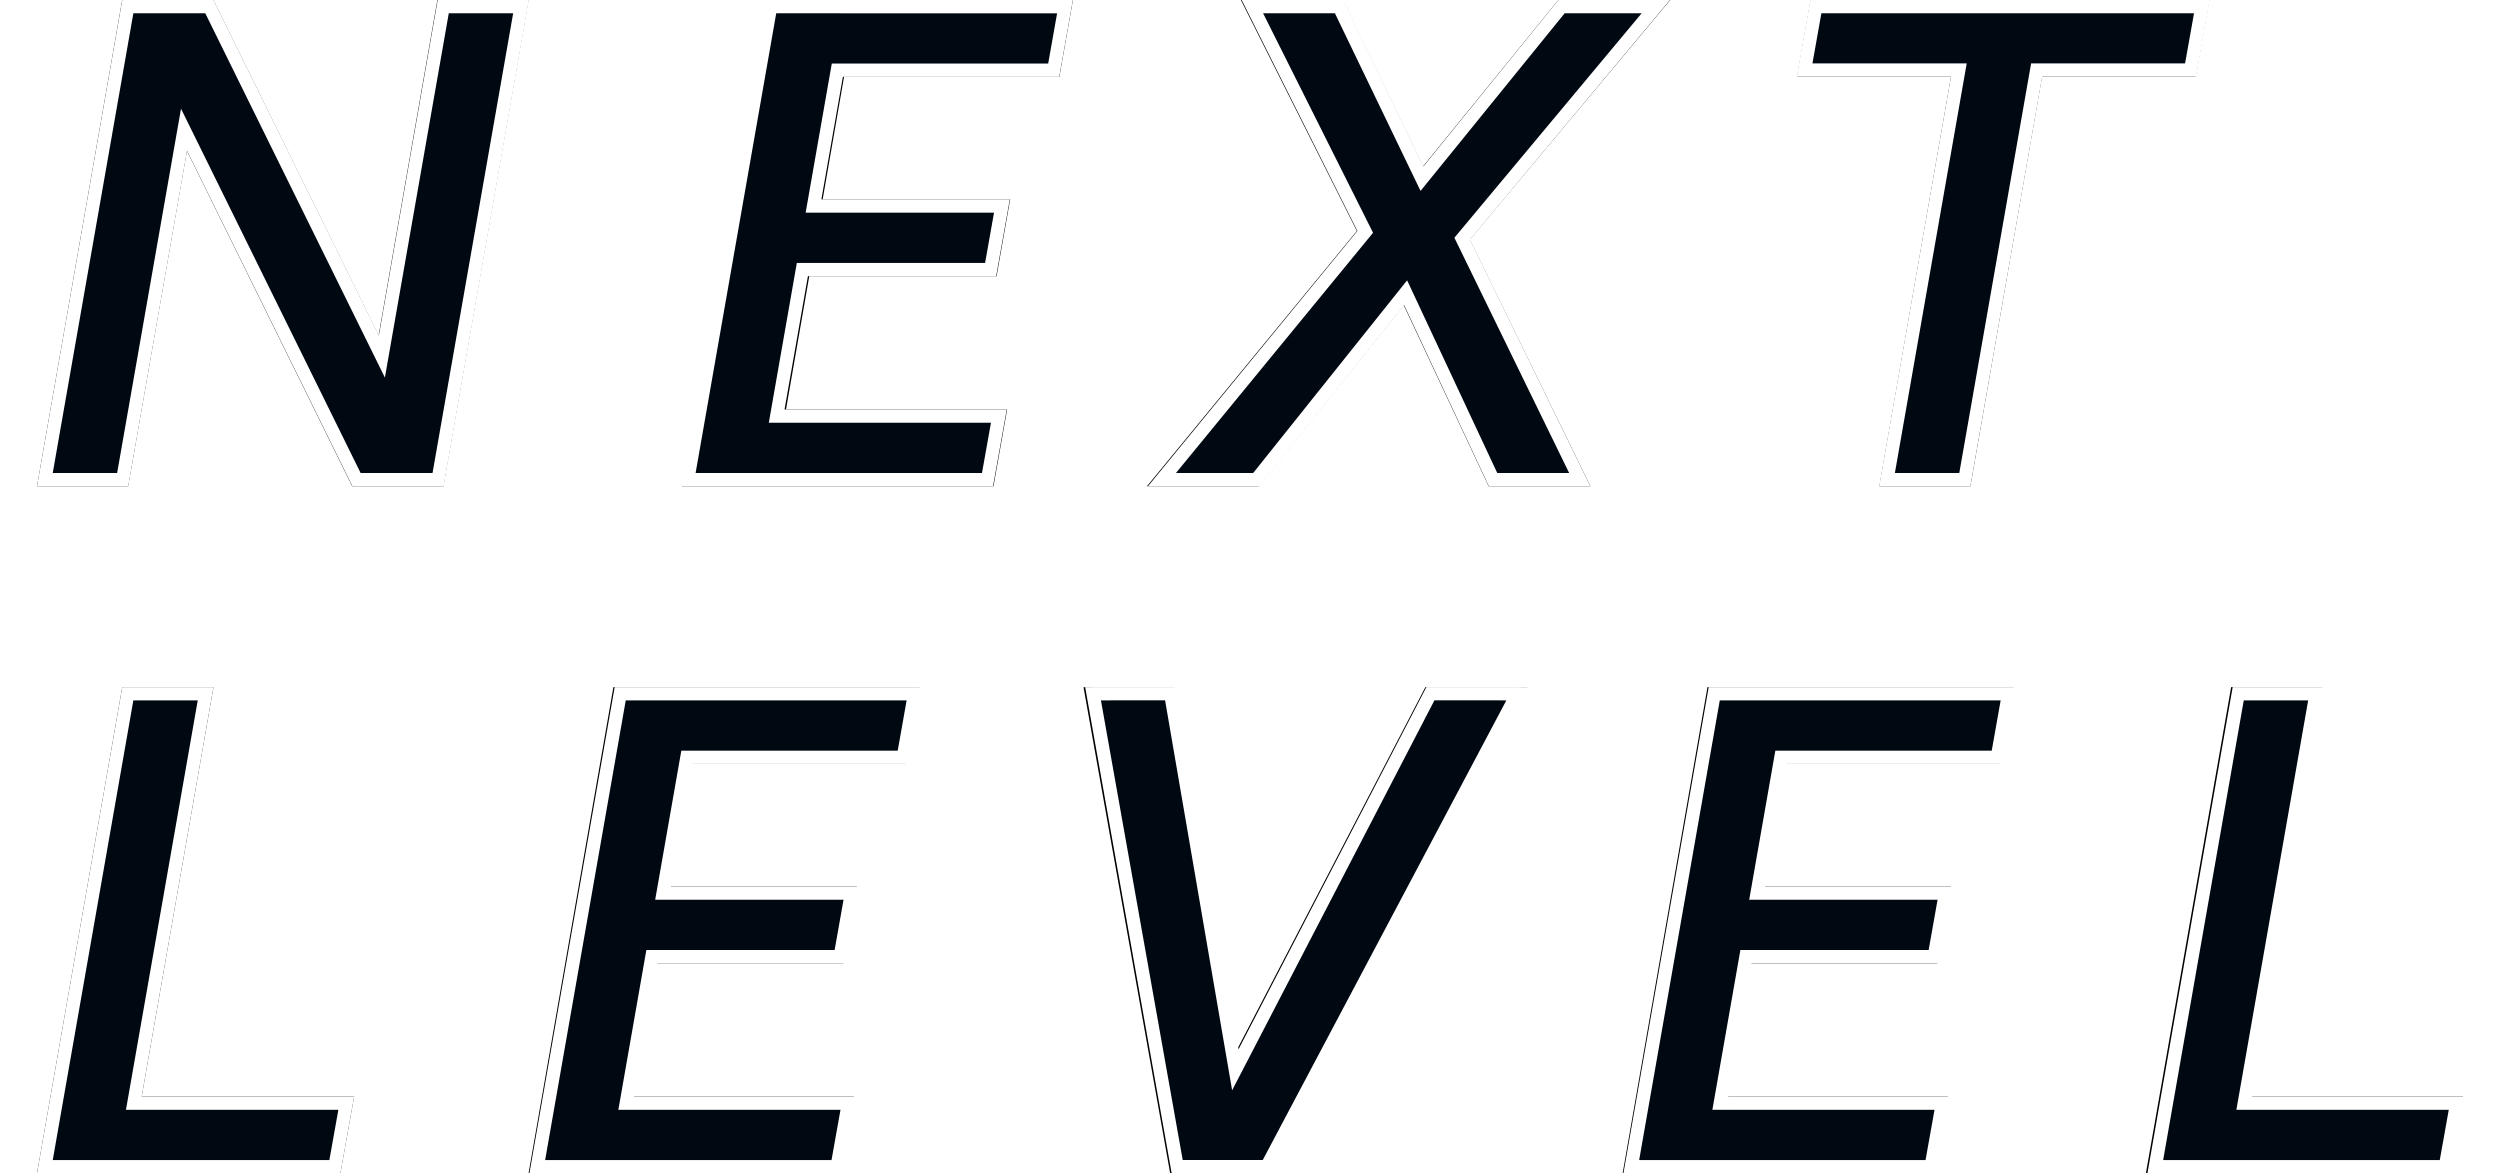
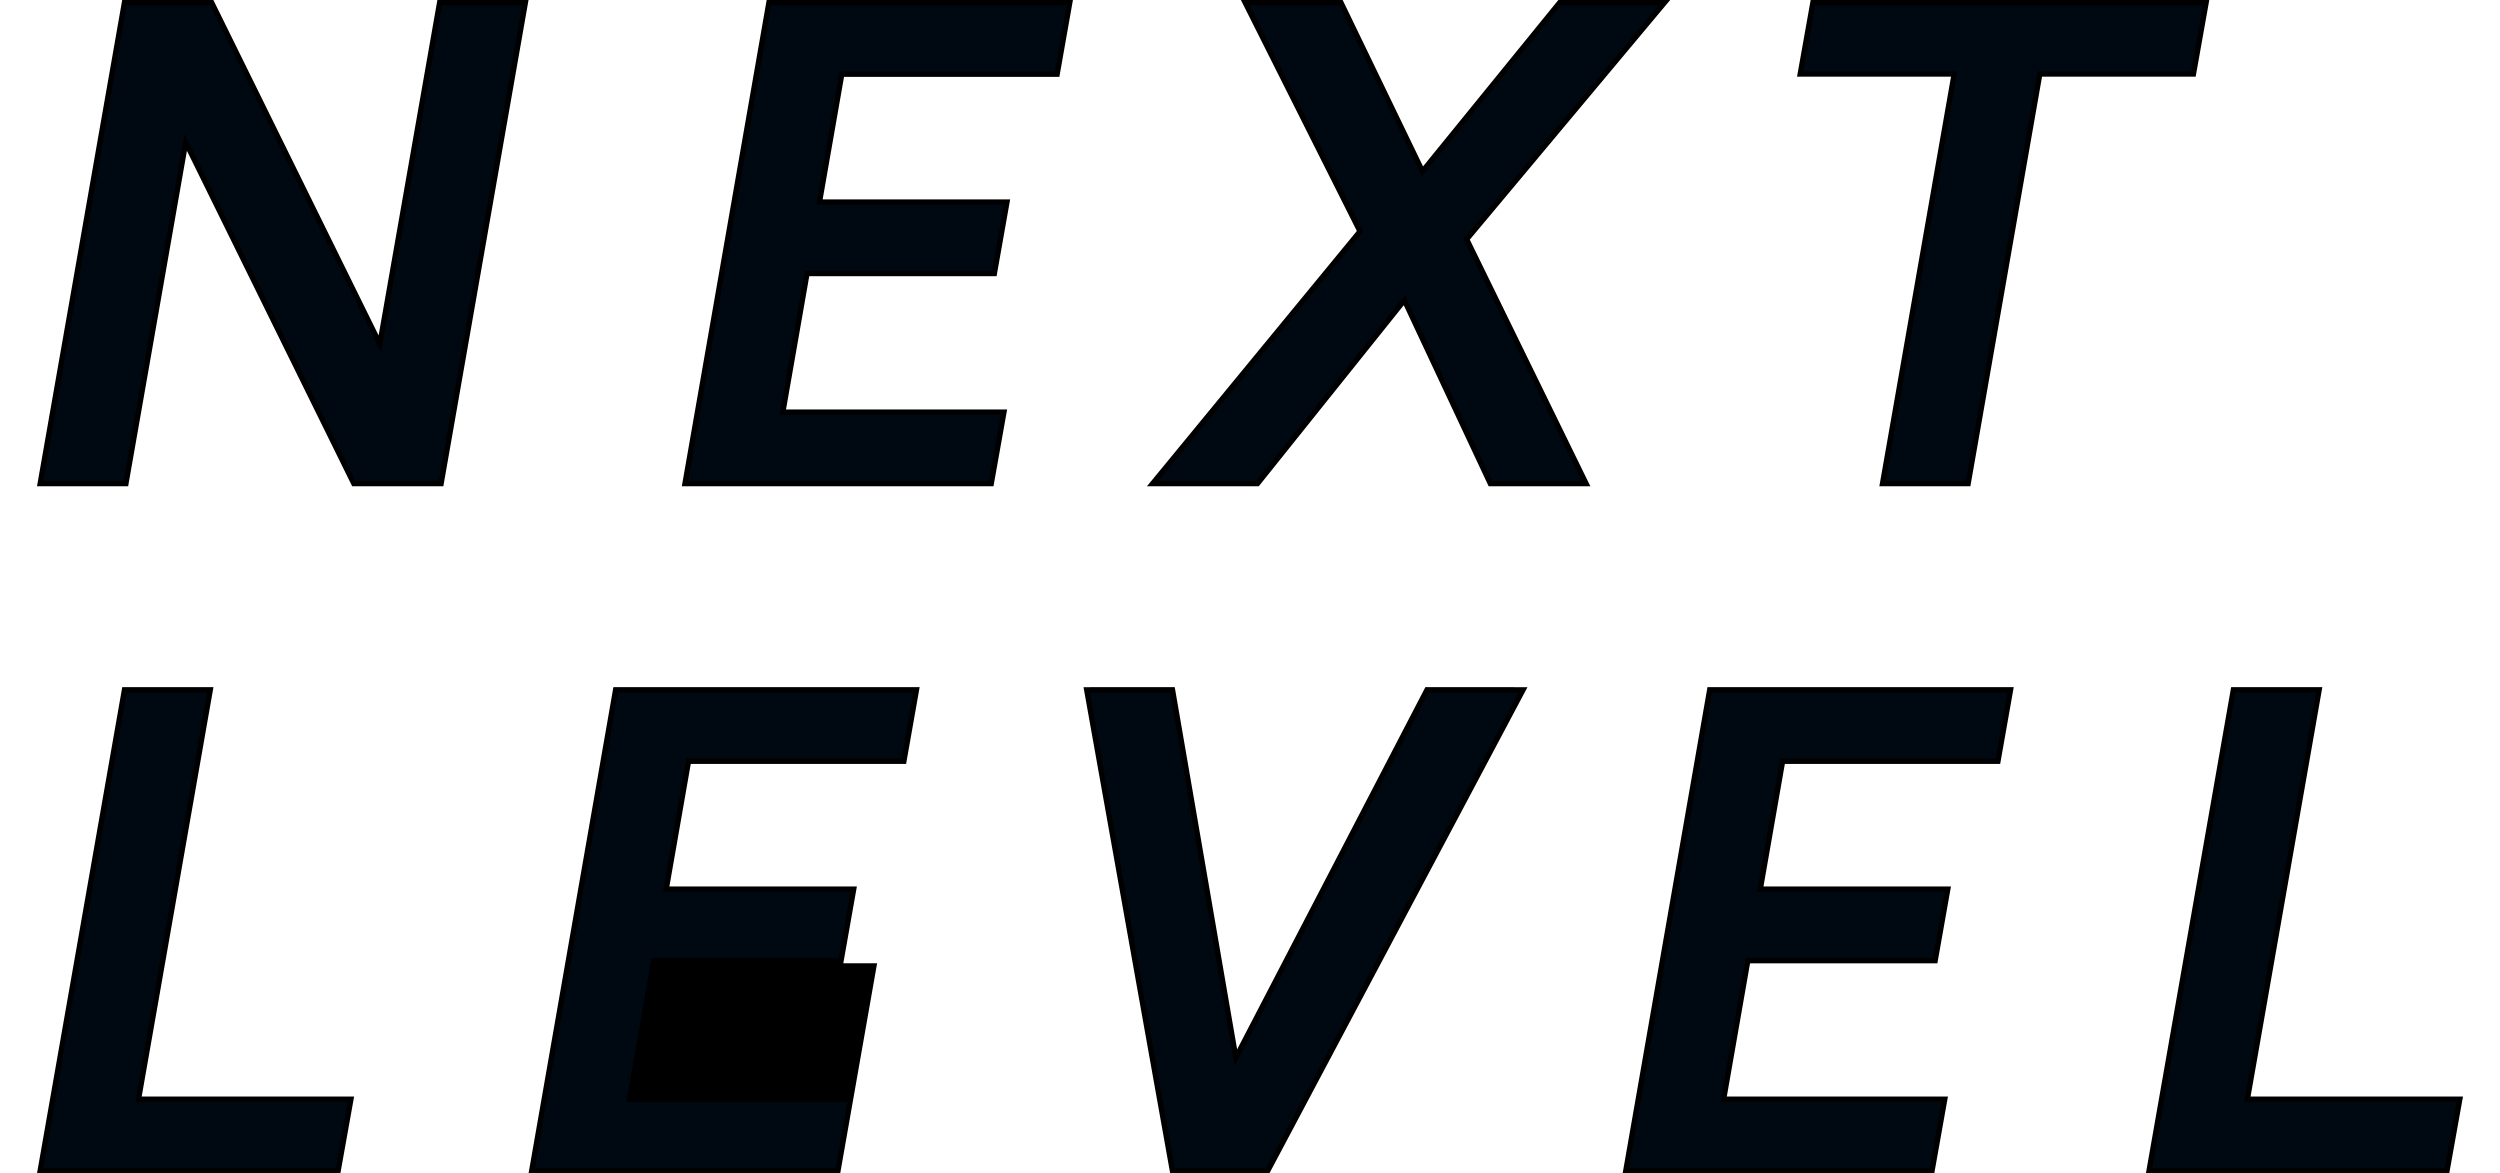
<svg xmlns="http://www.w3.org/2000/svg" xmlns:xlink="http://www.w3.org/1999/xlink" width="473" height="222" viewBox="0 0 473 222">
  <defs>
    <filter x="-2.3%" y="-1.6%" width="104.6%" height="103.2%" filterUnits="objectBoundingBox" id="a">
      <feOffset dx="-7" in="SourceAlpha" result="shadowOffsetOuter1" />
      <feColorMatrix values="0 0 0 0 0.008 0 0 0 0 1 0 0 0 0 0.008 0 0 0 1 0" in="shadowOffsetOuter1" result="shadowMatrixOuter1" />
      <feOffset dx="7" in="SourceAlpha" result="shadowOffsetOuter2" />
      <feColorMatrix values="0 0 0 0 0 0 0 0 0 0.681 0 0 0 0 0.938 0 0 0 1 0" in="shadowOffsetOuter2" result="shadowMatrixOuter2" />
      <feMerge>
        <feMergeNode in="shadowMatrixOuter1" />
        <feMergeNode in="shadowMatrixOuter2" />
      </feMerge>
    </filter>
-     <path d="M82.753 0H100L83.88 92H66.631L35.367 28.538 24.247 92H7L23.12 0h17.248l31.264 63.463L82.752 0zm117.68 14.54h-40.74l-4.045 23.18h35.474l-2.568 14.536h-35.443l-4.398 25.21h41.839L187.967 92H129l16.055-92h17.177v.004H203l-2.567 14.536zM316 0l-37.916 45.343L300.898 92h-19.245L265.59 57.75 238.161 92H217l39.716-48.296L234.774 0h19.258l15.206 31.479L294.837 0H316zm102 0l-2.58 14.506h-29.064L372.796 92h-17.224l13.56-77.494H340L342.578 0H418zM26.807 207.464H67L64.399 222H7l16.131-92H40.39l-13.582 77.464zm144.626-62.924h-40.74l-4.045 23.18h35.474l-2.568 14.536h-35.443l-4.398 25.21h41.839L158.967 222H100l16.055-92h17.177v.004H174l-2.567 14.536zM269.686 130l19.314.013L240.167 222h-18.771L205 130.013l17.26-.013 11.805 68.54 35.62-68.54zm108.747 14.54h-40.74l-4.045 23.18h35.474l-2.568 14.536h-35.443l-4.398 25.21h41.839L365.967 222H307l16.055-92h17.177v.004H381l-2.567 14.536zm47.374 62.924H466L463.399 222H406l16.131-92h17.258l-13.582 77.464z" id="b" />
+     <path d="M82.753 0H100L83.88 92H66.631L35.367 28.538 24.247 92H7L23.12 0h17.248l31.264 63.463L82.752 0zm117.68 14.54h-40.74l-4.045 23.18h35.474l-2.568 14.536h-35.443l-4.398 25.21h41.839L187.967 92H129l16.055-92h17.177v.004H203l-2.567 14.536zM316 0l-37.916 45.343L300.898 92h-19.245L265.59 57.75 238.161 92H217l39.716-48.296L234.774 0h19.258l15.206 31.479L294.837 0H316zm102 0l-2.58 14.506h-29.064L372.796 92h-17.224l13.56-77.494H340L342.578 0H418zM26.807 207.464H67L64.399 222H7l16.131-92H40.39l-13.582 77.464zm144.626-62.924h-40.74l-4.045 23.18h35.474l-2.568 14.536h-35.443h41.839L158.967 222H100l16.055-92h17.177v.004H174l-2.567 14.536zM269.686 130l19.314.013L240.167 222h-18.771L205 130.013l17.26-.013 11.805 68.54 35.62-68.54zm108.747 14.54h-40.74l-4.045 23.18h35.474l-2.568 14.536h-35.443l-4.398 25.21h41.839L365.967 222H307l16.055-92h17.177v.004H381l-2.567 14.536zm47.374 62.924H466L463.399 222H406l16.131-92h17.258l-13.582 77.464z" id="b" />
  </defs>
  <g fill="none" fill-rule="evenodd">
    <use filter="url(#a)" xlink:href="#b" fill="#000" />
    <path d="M98.81 1L83.04 91H67.253L34.91 25.35 23.407 91H8.19L23.96 1h15.786l32.342 65.652L83.593 1H98.81zm100.784 12.54h-40.74l-4.395 25.18h35.471l-2.215 12.536h-35.444l-4.748 27.21h41.835L187.13 91h-56.94l15.707-90h16.336l39.576.004-2.214 12.536zM313.86 1L276.9 45.199 299.295 91h-17.007l-16.473-35.128L237.68 91h-18.564l38.785-47.163L236.395 1h17.01l15.617 32.33L295.312 1h18.548zm102.946 0l-2.224 12.506h-29.066L371.956 91h-15.194l13.56-77.494h-29.129L343.416 1h73.39zM63.562 221H8.191l15.78-90H39.2l-13.582 77.464h40.188L63.562 221zm107.032-77.46h-40.74l-4.395 25.18h35.471l-2.215 12.536h-35.444l-4.748 27.21h41.835L158.13 221h-56.94l15.707-90h16.336l39.576.004-2.214 12.536zm116.744-12.528L239.566 221h-17.332l-16.04-89.988 15.223-.011 12.166 70.635L270.293 131l17.045.012zm90.256 12.528h-40.74l-4.395 25.18h35.471l-2.215 12.536h-35.444l-4.748 27.21h41.835L365.13 221h-56.94l15.707-90h16.336l39.576.004-2.214 12.536zM462.562 221h-55.371l15.78-90H438.2l-13.582 77.464h40.188L462.562 221z" fill="#000811" />
    <g fill="#FFF" fill-rule="nonzero">
-       <path d="M71.68 63.463L82.81 0h17.26L83.937 92h-17.26L35.388 28.538 24.26 92H7L23.133 0h17.26L71.68 63.463zm25.41-60.95H84.907L72.821 71.436 38.84 2.513h-13.61L9.979 89.487h12.183l12.086-68.921 33.98 68.92h13.61L97.09 2.514zM162.023 0l40.966.004-2.58 14.536h-40.936l-4.066 23.18h35.646l-2.58 14.536h-35.615l-4.42 25.21h42.042L187.883 92H128.63l16.133-92h17.26zm-9.595 40.233l4.947-28.206h40.941l1.687-9.51h-40.48l-12.662-.004-15.252 86.974h54.183l1.699-9.507h-42.032l5.301-30.237h35.62l1.688-9.51h-35.64zM269.306 31.479L294.845 0h21.113l-37.827 45.343L300.89 92h-19.2l-16.023-34.25L238.303 92H217.19l39.622-48.296L234.923 0h19.212l15.171 31.479zM310.6 2.513h-14.567l-27.266 33.608-16.197-33.608H238.98l20.8 41.525-37.287 45.449h14.611l29.122-36.448 17.052 36.448h13.603L275.17 44.98l35.429-42.468zM369.124 14.506H339.93L342.513 0h75.582l-2.586 14.506h-29.125L372.794 92h-17.26l13.59-77.494zm-24.52-11.993l-1.687 9.48h29.186l-13.59 77.494h12.184l13.589-77.494h29.131l1.69-9.48h-70.502zM26.81 207.464h40.197L64.405 222H7l16.133-92h17.26L26.81 207.464zm-2.98 2.513l13.584-77.464H25.23L9.979 219.487h52.336l1.702-9.51H23.83zM174.519 130.004l-2.58 14.536h-40.936l-4.066 23.18h35.646l-2.58 14.536h-35.615l-4.42 25.21h42.042L159.413 222H100.16l16.133-92 58.226.004zm-50.56 40.23l4.946-28.207h40.941l1.687-9.51h-40.48l-12.662-.004-15.252 86.974h54.183l1.699-9.507h-42.032l5.301-30.237h35.62l1.688-9.51h-35.64zM234.323 198.528l35.558-68.541 19.28.013-48.746 91.987h-18.738L205.31 130l17.229-.013 11.784 68.54zm37.073-66.027l-38.276 73.782-12.686-73.782-12.138.01 15.473 86.963h15.145L285 132.51l-13.603-.01zM340.543 130l40.966.004-2.58 14.536h-40.936l-4.066 23.18h35.646l-2.58 14.536h-35.615l-4.42 25.21H369L366.403 222H307.15l16.133-92h17.26zm-9.595 40.233l4.947-28.206h40.941l1.687-9.51h-40.48l-12.662-.004-15.252 86.974h54.183l1.699-9.507h-42.032l5.301-30.237h35.62l1.688-9.51h-35.64zM426.1 207.464h40.197L463.695 222H406.29l16.133-92h17.26L426.1 207.464zm-2.98 2.513l13.584-77.464H424.52l-15.252 86.974h52.336l1.702-9.51H423.12z" />
-     </g>
+       </g>
  </g>
</svg>